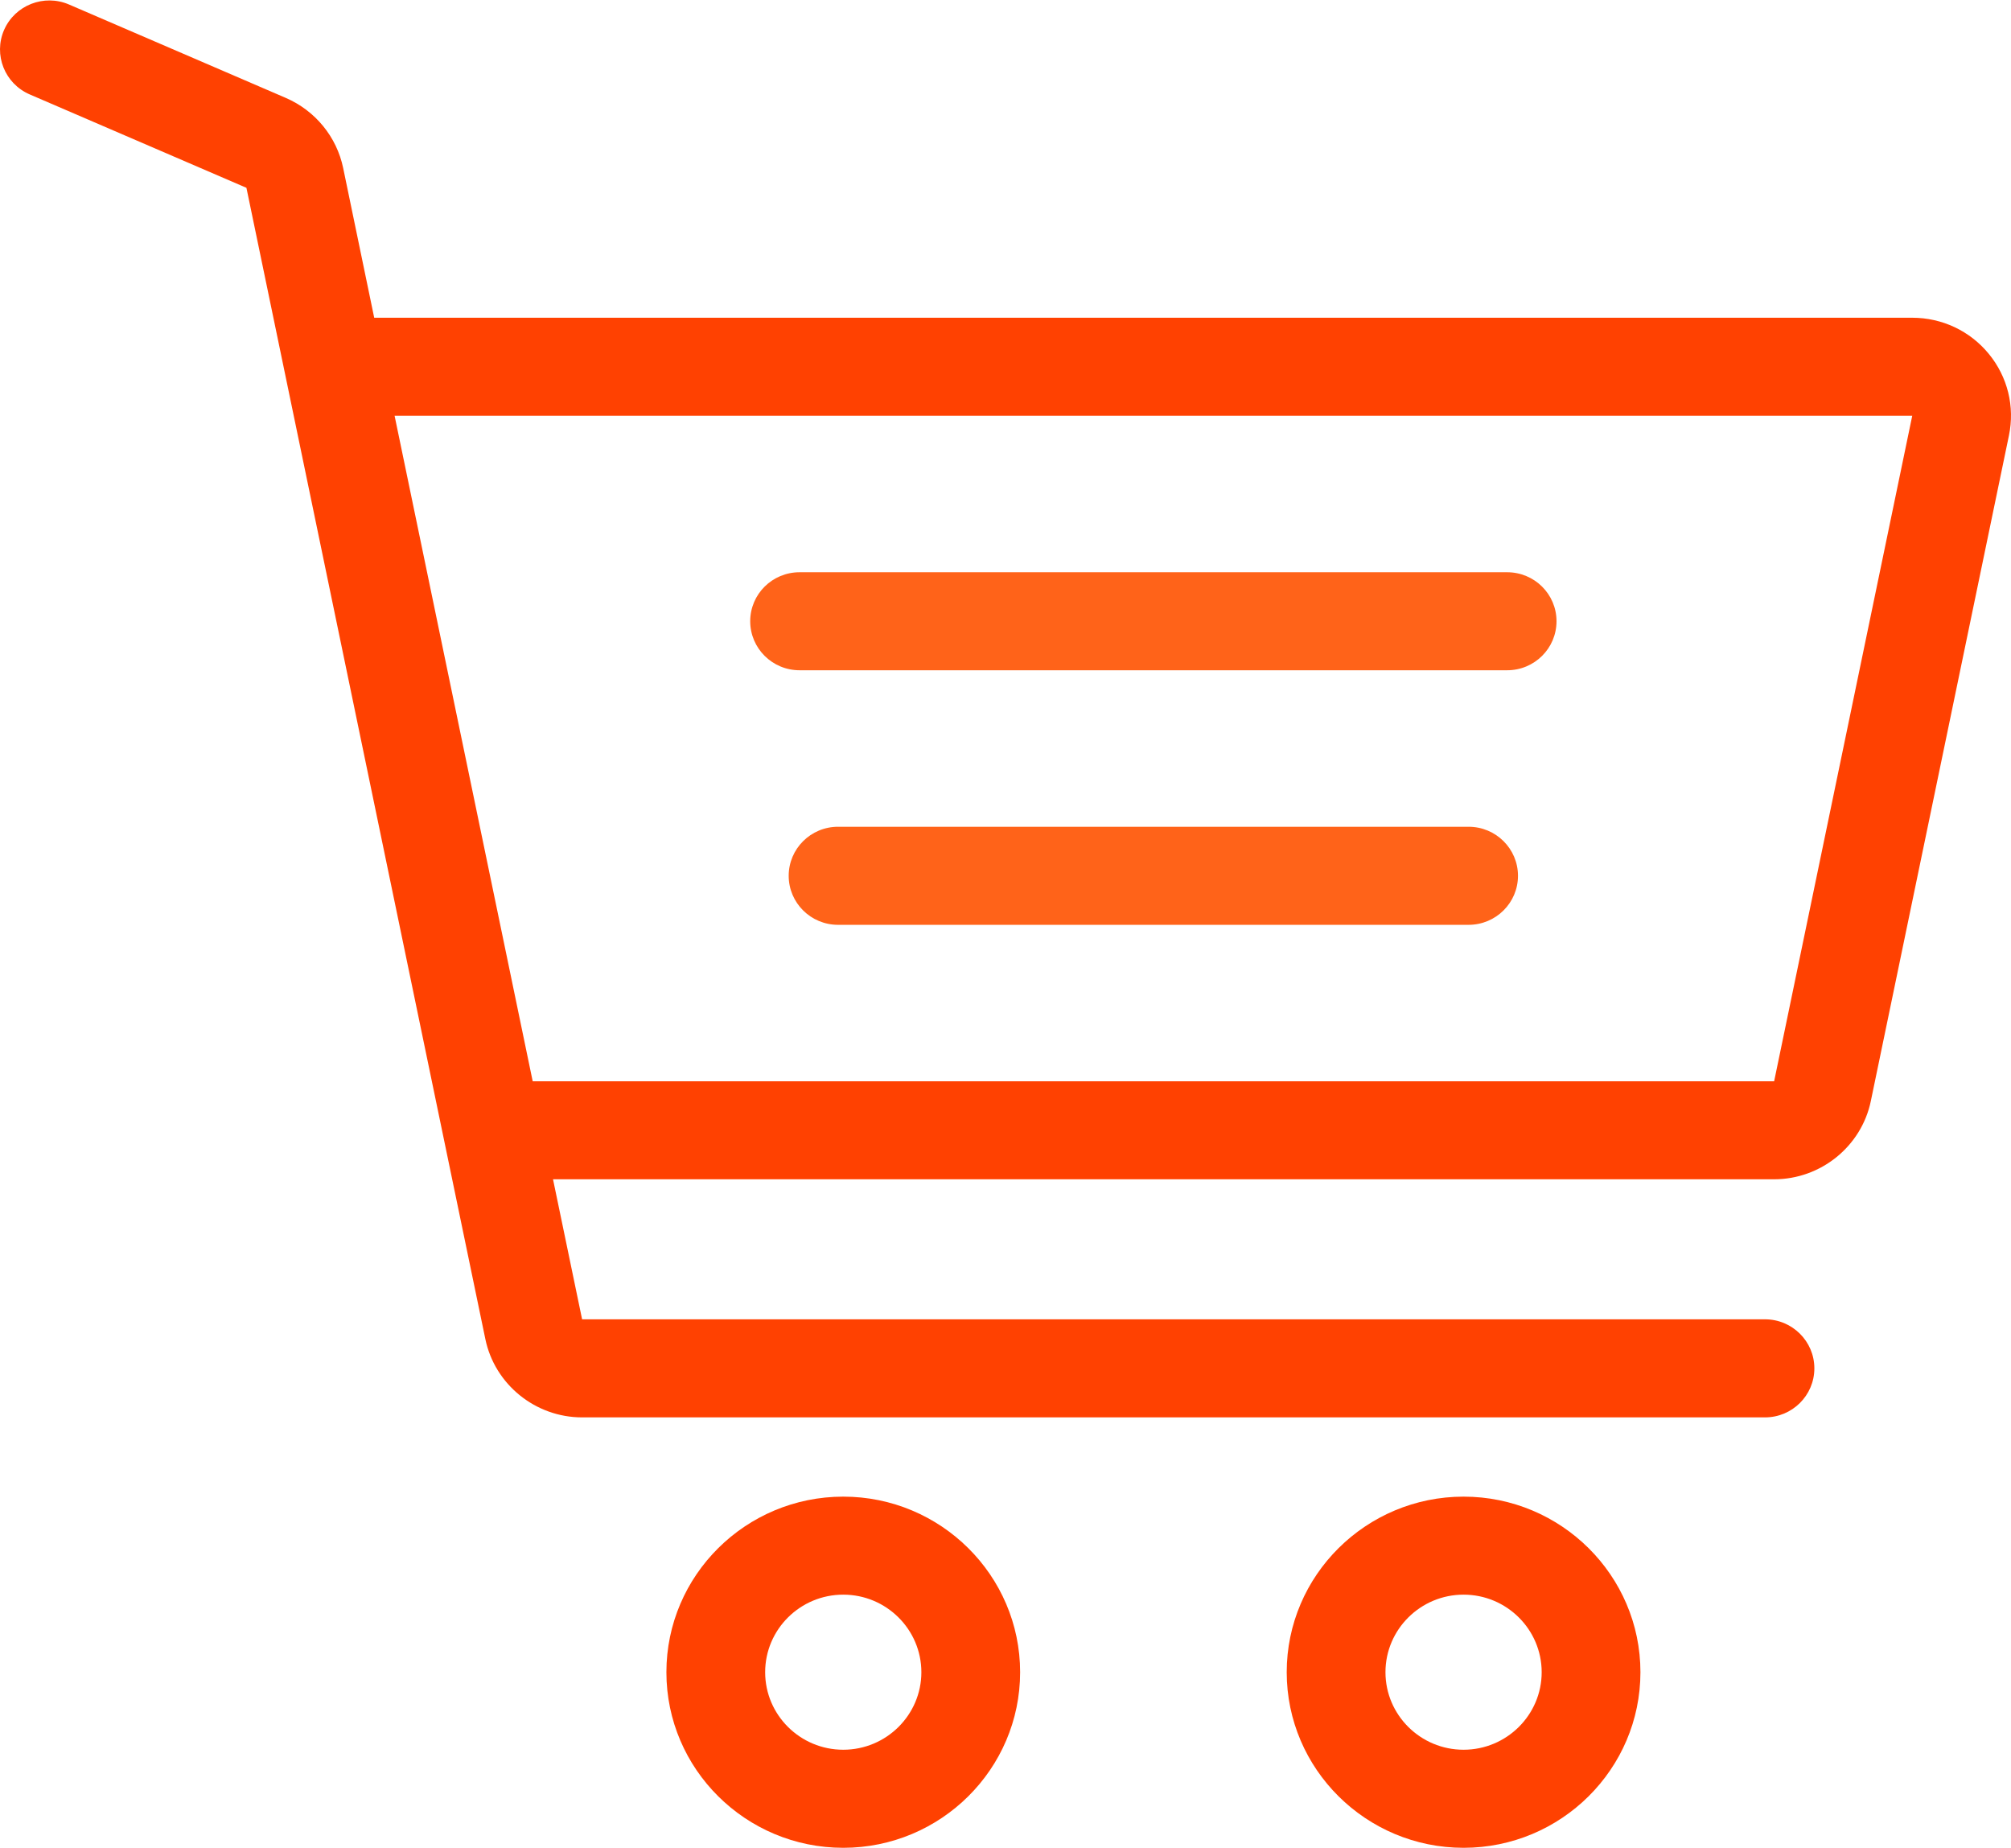
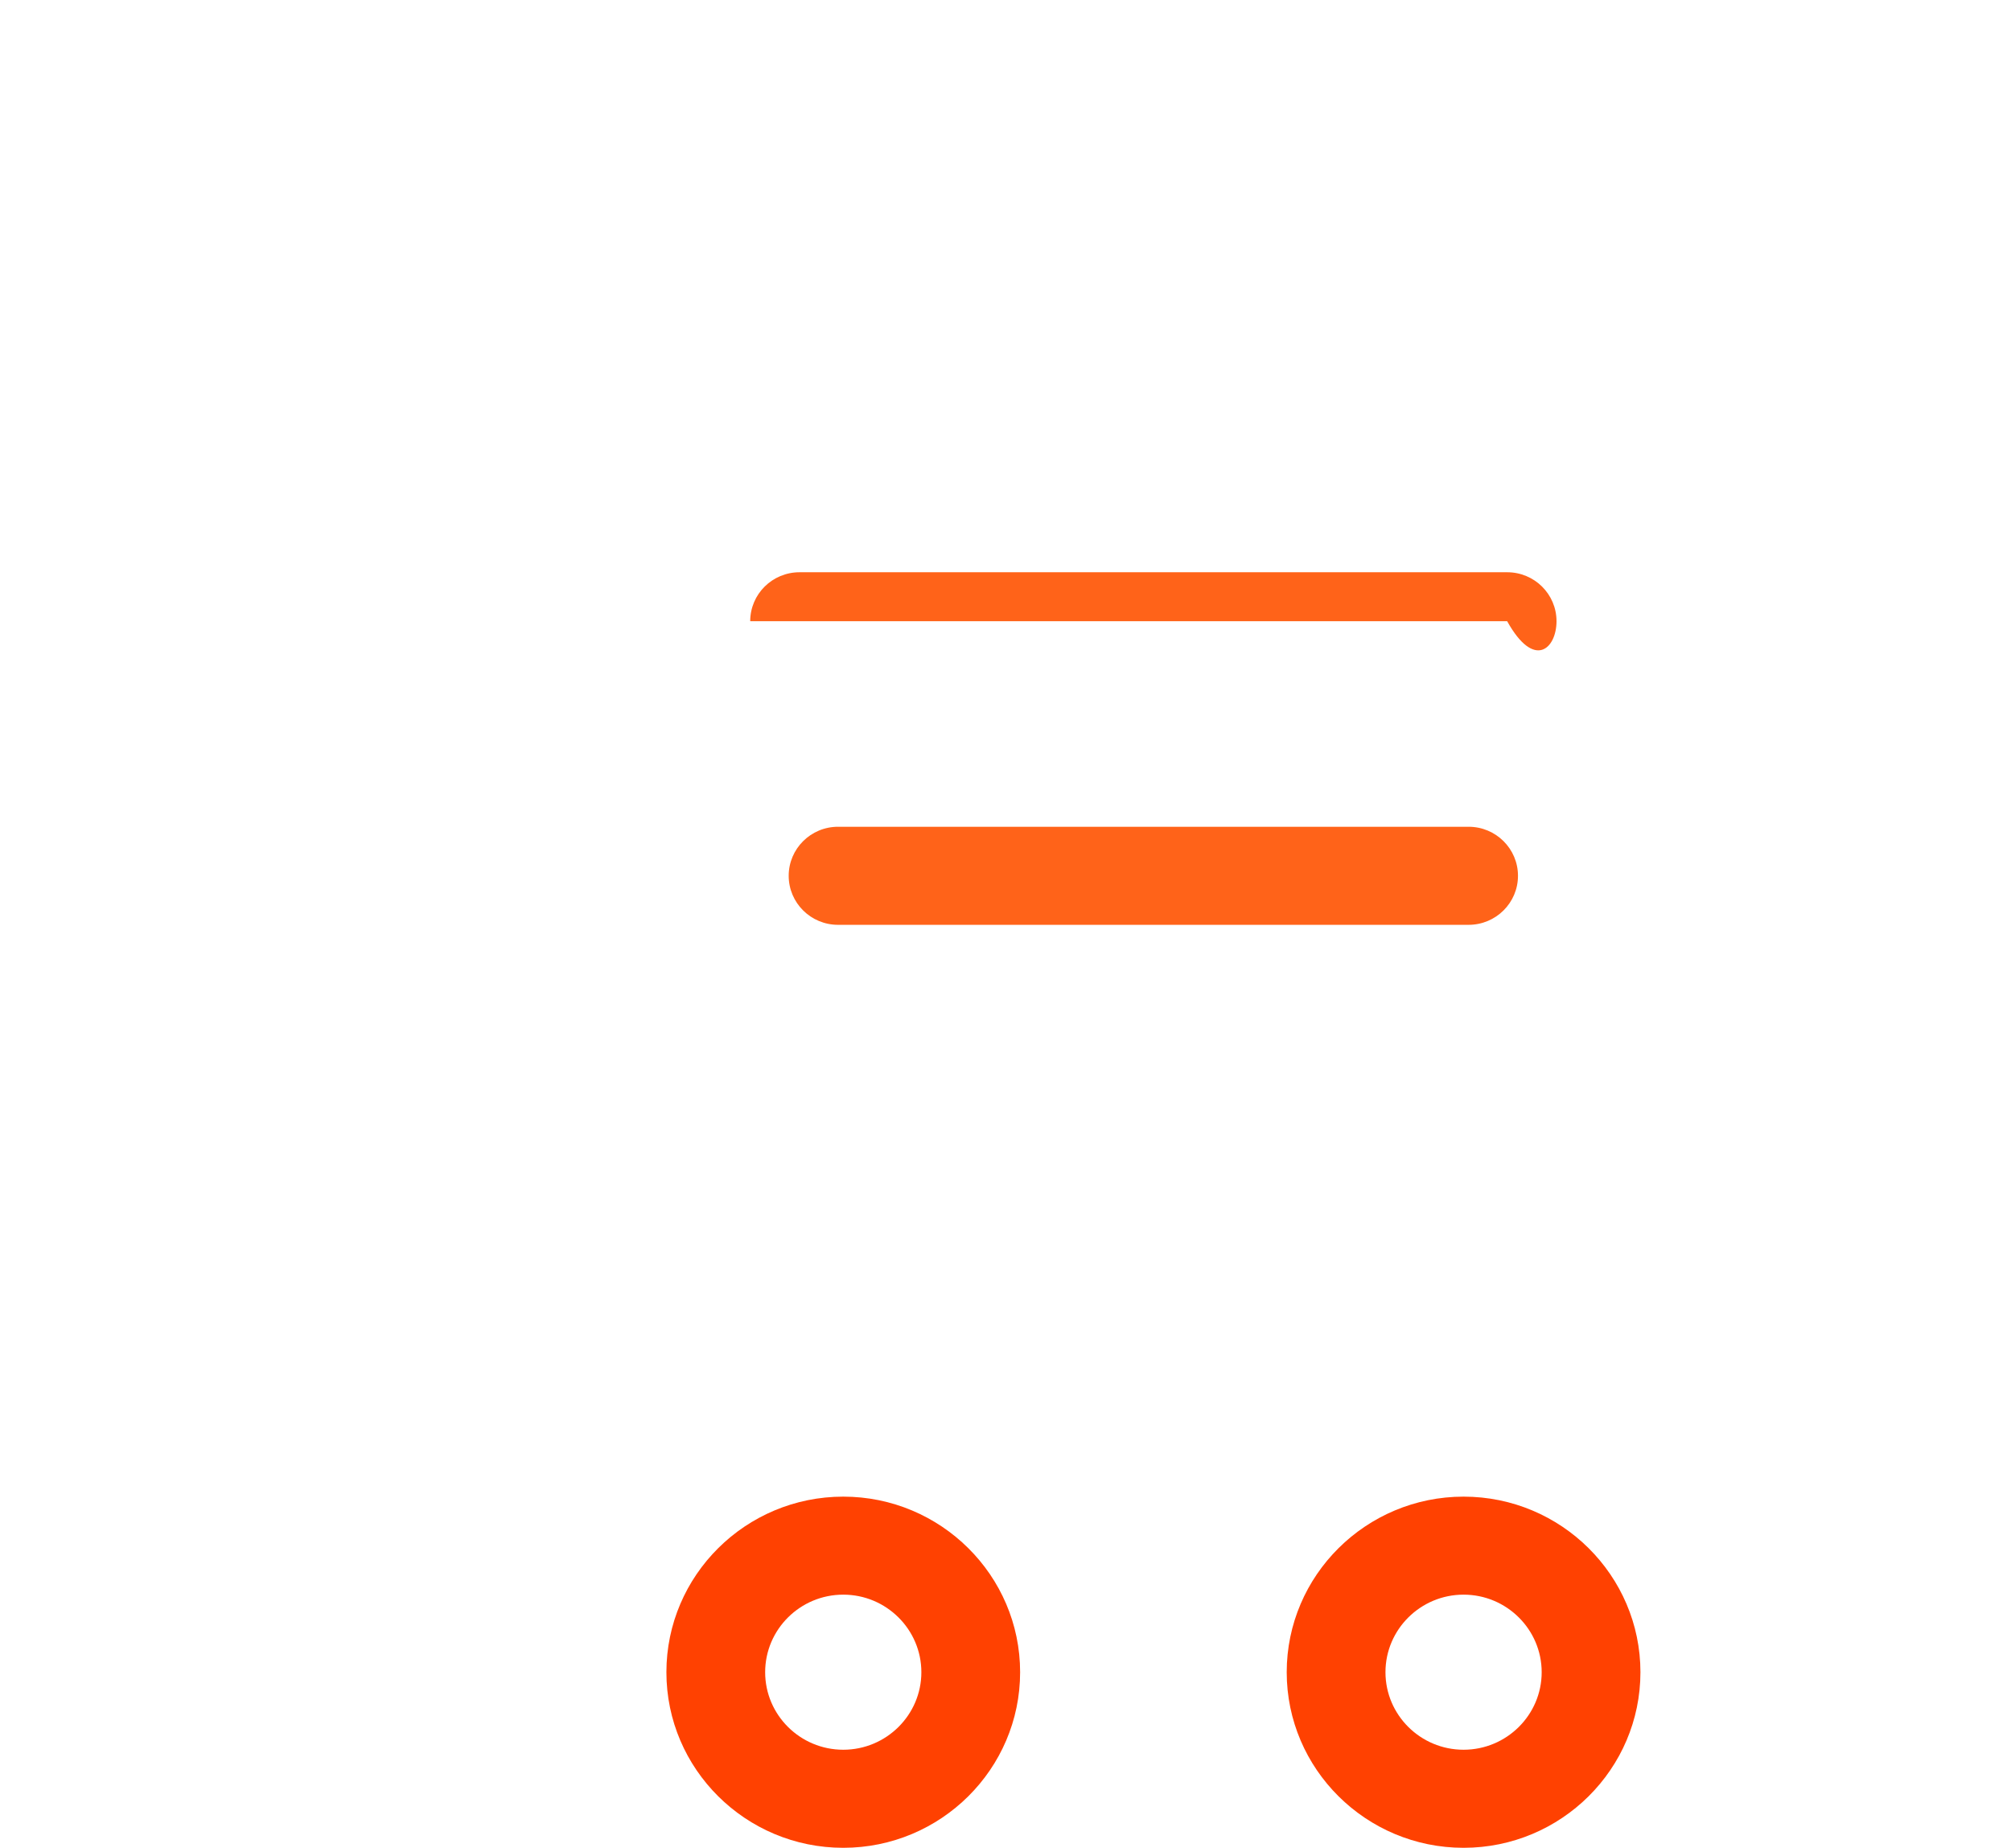
<svg xmlns="http://www.w3.org/2000/svg" width="37" height="34" viewBox="0 0 37 34" fill="none">
  <path fill-rule="evenodd" clip-rule="evenodd" d="M12.261 30.762C12.261 28.981 13.72 27.532 15.515 27.532C17.309 27.532 18.769 28.981 18.769 30.762C18.769 32.543 17.309 33.992 15.515 33.992C13.72 33.992 12.261 32.543 12.261 30.762ZM14.078 30.762C14.078 31.548 14.722 32.188 15.515 32.188C16.307 32.188 16.952 31.548 16.952 30.762C16.952 29.975 16.307 29.335 15.515 29.335C14.722 29.335 14.078 29.975 14.078 30.762Z" fill="#FF4101" />
  <path fill-rule="evenodd" clip-rule="evenodd" d="M23.674 30.762C23.674 28.981 25.134 27.532 26.928 27.532C28.722 27.532 30.182 28.981 30.182 30.762C30.182 32.543 28.722 33.992 26.928 33.992C25.134 33.992 23.674 32.543 23.674 30.762ZM25.491 30.762C25.491 31.548 26.135 32.188 26.928 32.188C27.72 32.188 28.365 31.548 28.365 30.762C28.365 29.975 27.72 29.335 26.928 29.335C26.136 29.335 25.491 29.975 25.491 30.762Z" fill="#FF4101" />
-   <path d="M27.73 10.527H14.711C14.209 10.527 13.803 10.93 13.803 11.428C13.803 11.927 14.21 12.33 14.711 12.33H27.73C28.232 12.33 28.638 11.927 28.638 11.428C28.638 10.93 28.232 10.527 27.73 10.527Z" fill="#FF6319" />
+   <path d="M27.73 10.527H14.711C14.209 10.527 13.803 10.93 13.803 11.428H27.73C28.232 12.33 28.638 11.927 28.638 11.428C28.638 10.93 28.232 10.527 27.73 10.527Z" fill="#FF6319" />
  <path d="M27.021 15.209H15.419C14.918 15.209 14.511 15.613 14.511 16.111C14.511 16.609 14.918 17.013 15.419 17.013H27.02C27.522 17.013 27.929 16.609 27.929 16.111C27.929 15.613 27.522 15.209 27.021 15.209Z" fill="#FF6319" />
-   <path fill-rule="evenodd" clip-rule="evenodd" d="M35.183 5.845C35.731 5.845 36.245 6.087 36.591 6.509C36.938 6.931 37.073 7.479 36.962 8.012L34.421 20.255C34.248 21.089 33.5 21.694 32.642 21.694H10.175L10.71 24.27H32.474C32.975 24.27 33.382 24.674 33.382 25.172C33.382 25.67 32.975 26.074 32.474 26.074H10.71C9.851 26.074 9.103 25.468 8.93 24.634L4.534 3.455L0.547 1.737C0.087 1.539 -0.124 1.008 0.075 0.551C0.275 0.094 0.81 -0.115 1.27 0.083L5.258 1.801C5.8 2.035 6.195 2.517 6.314 3.091L6.885 5.845H35.183ZM9.801 19.891H32.642L35.183 7.648L7.26 7.648L9.801 19.891Z" fill="#FF4101" />
</svg>